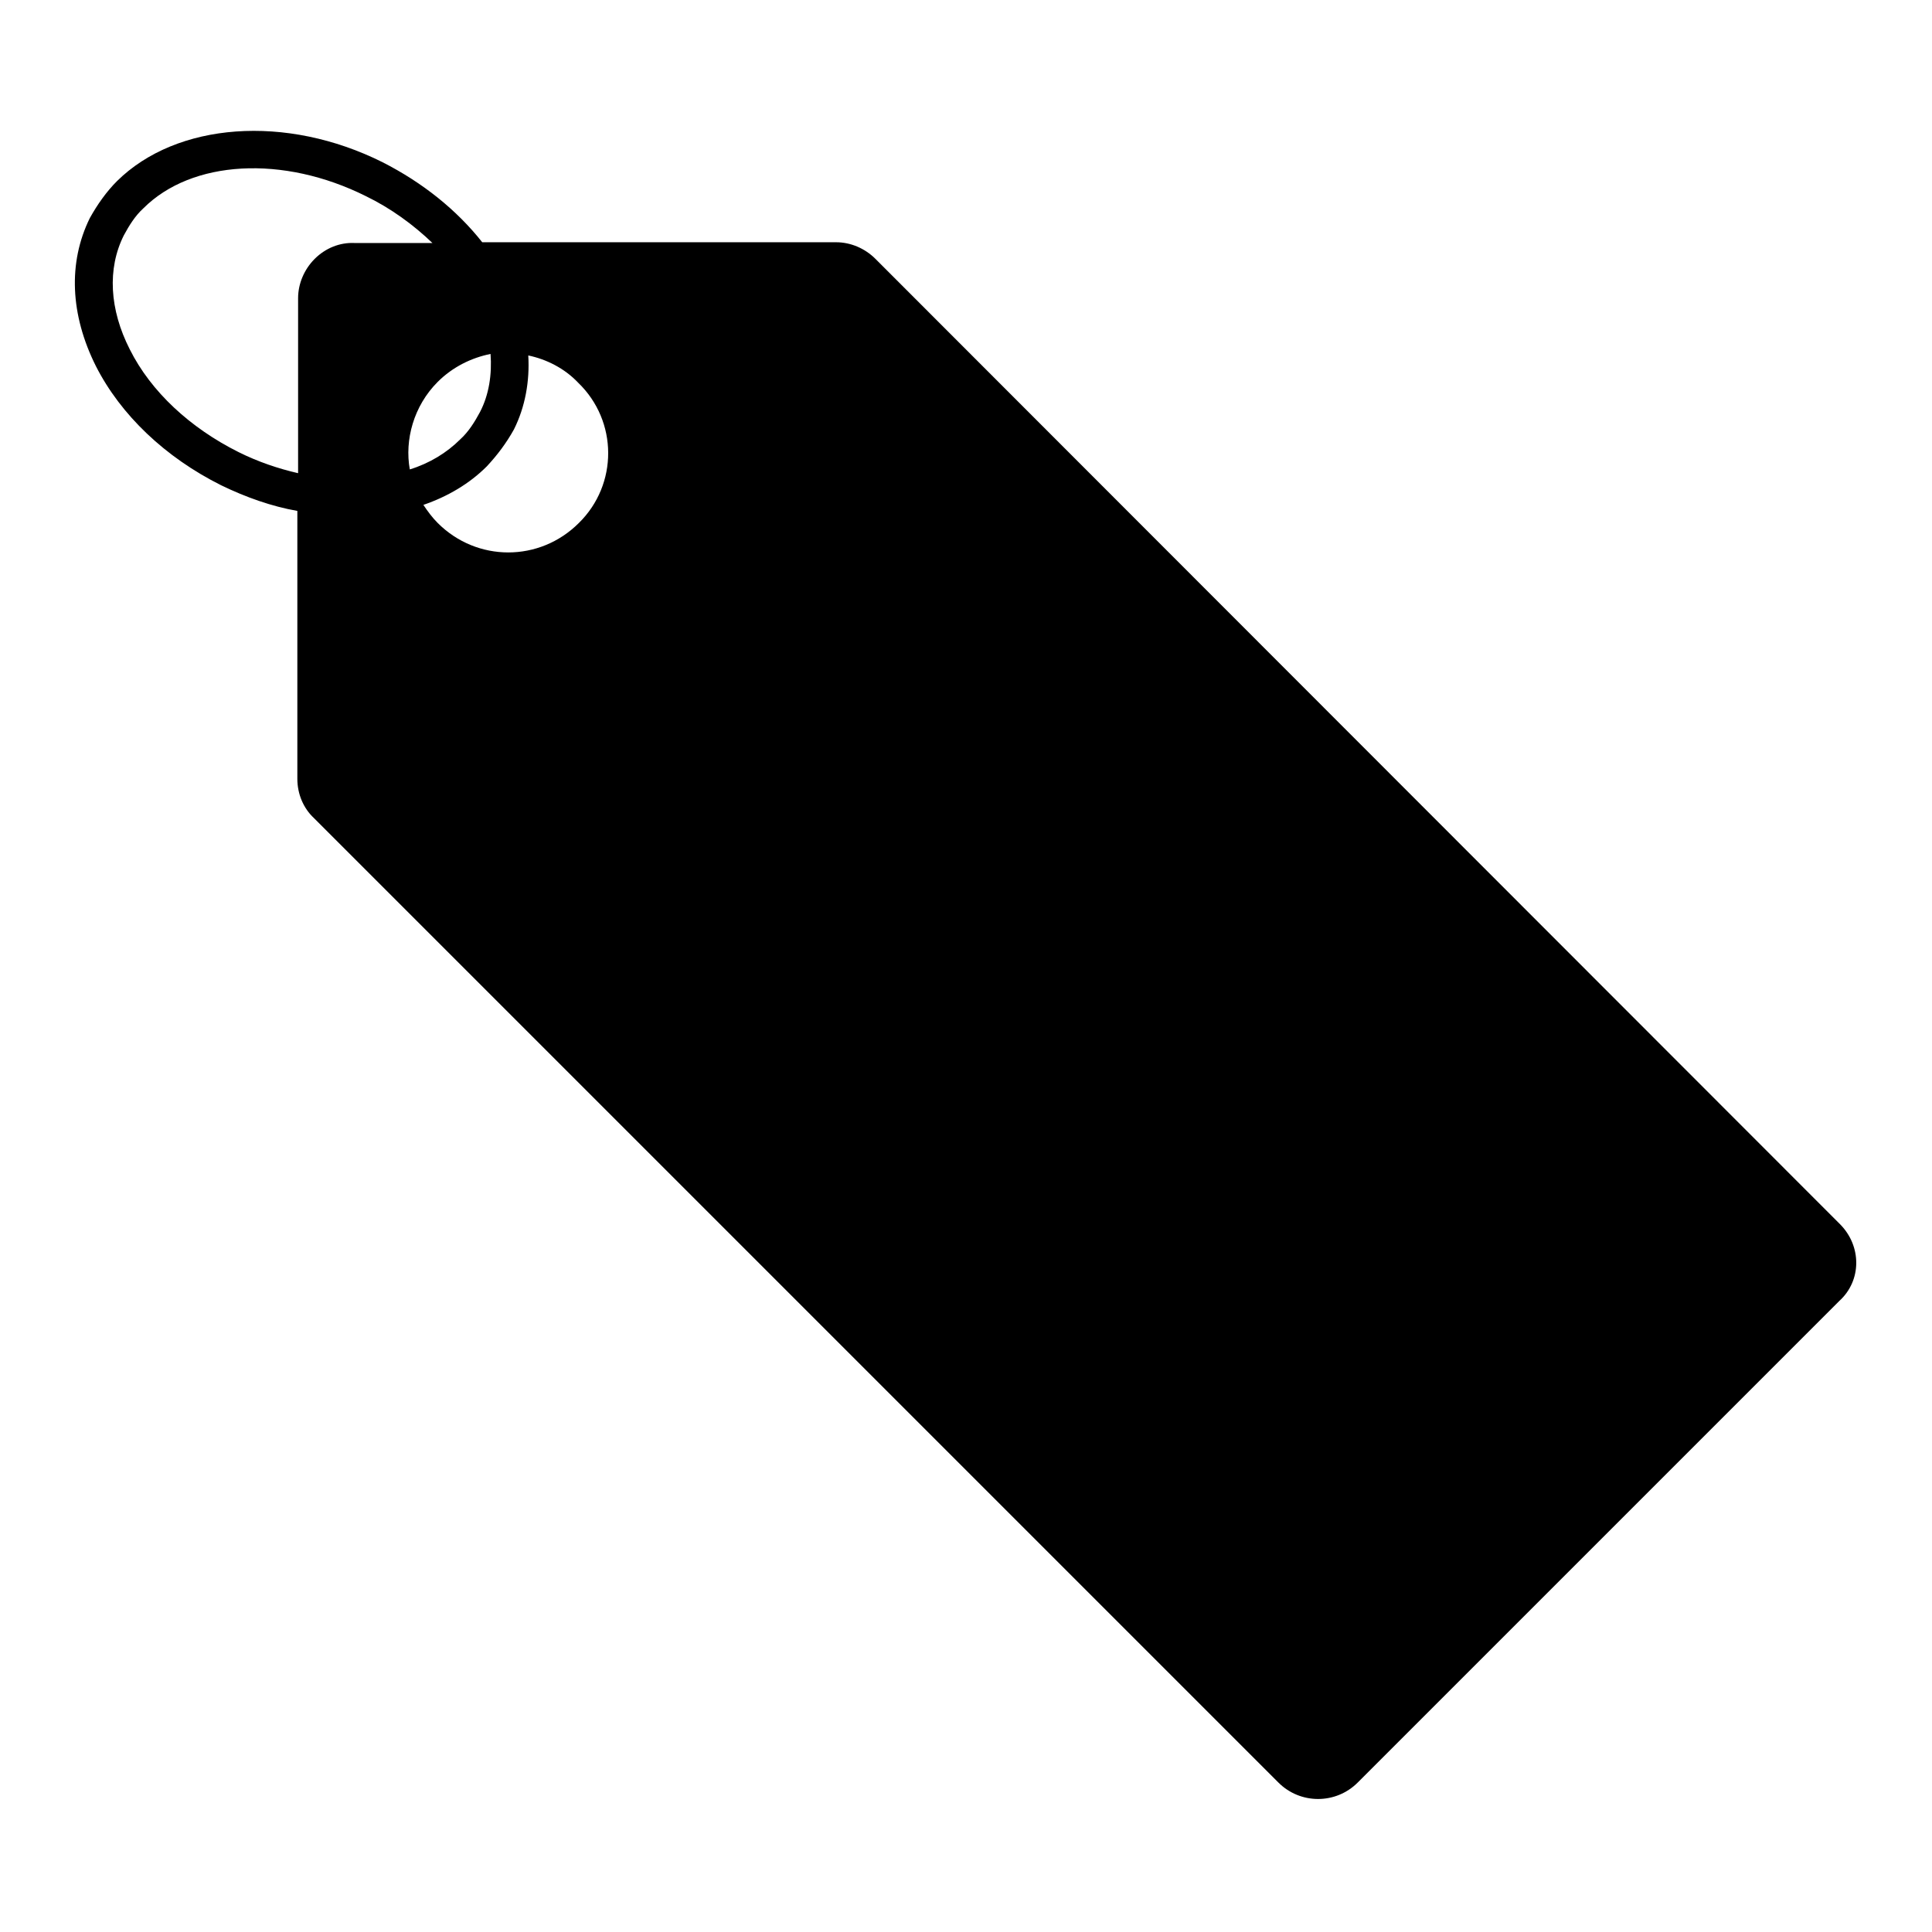
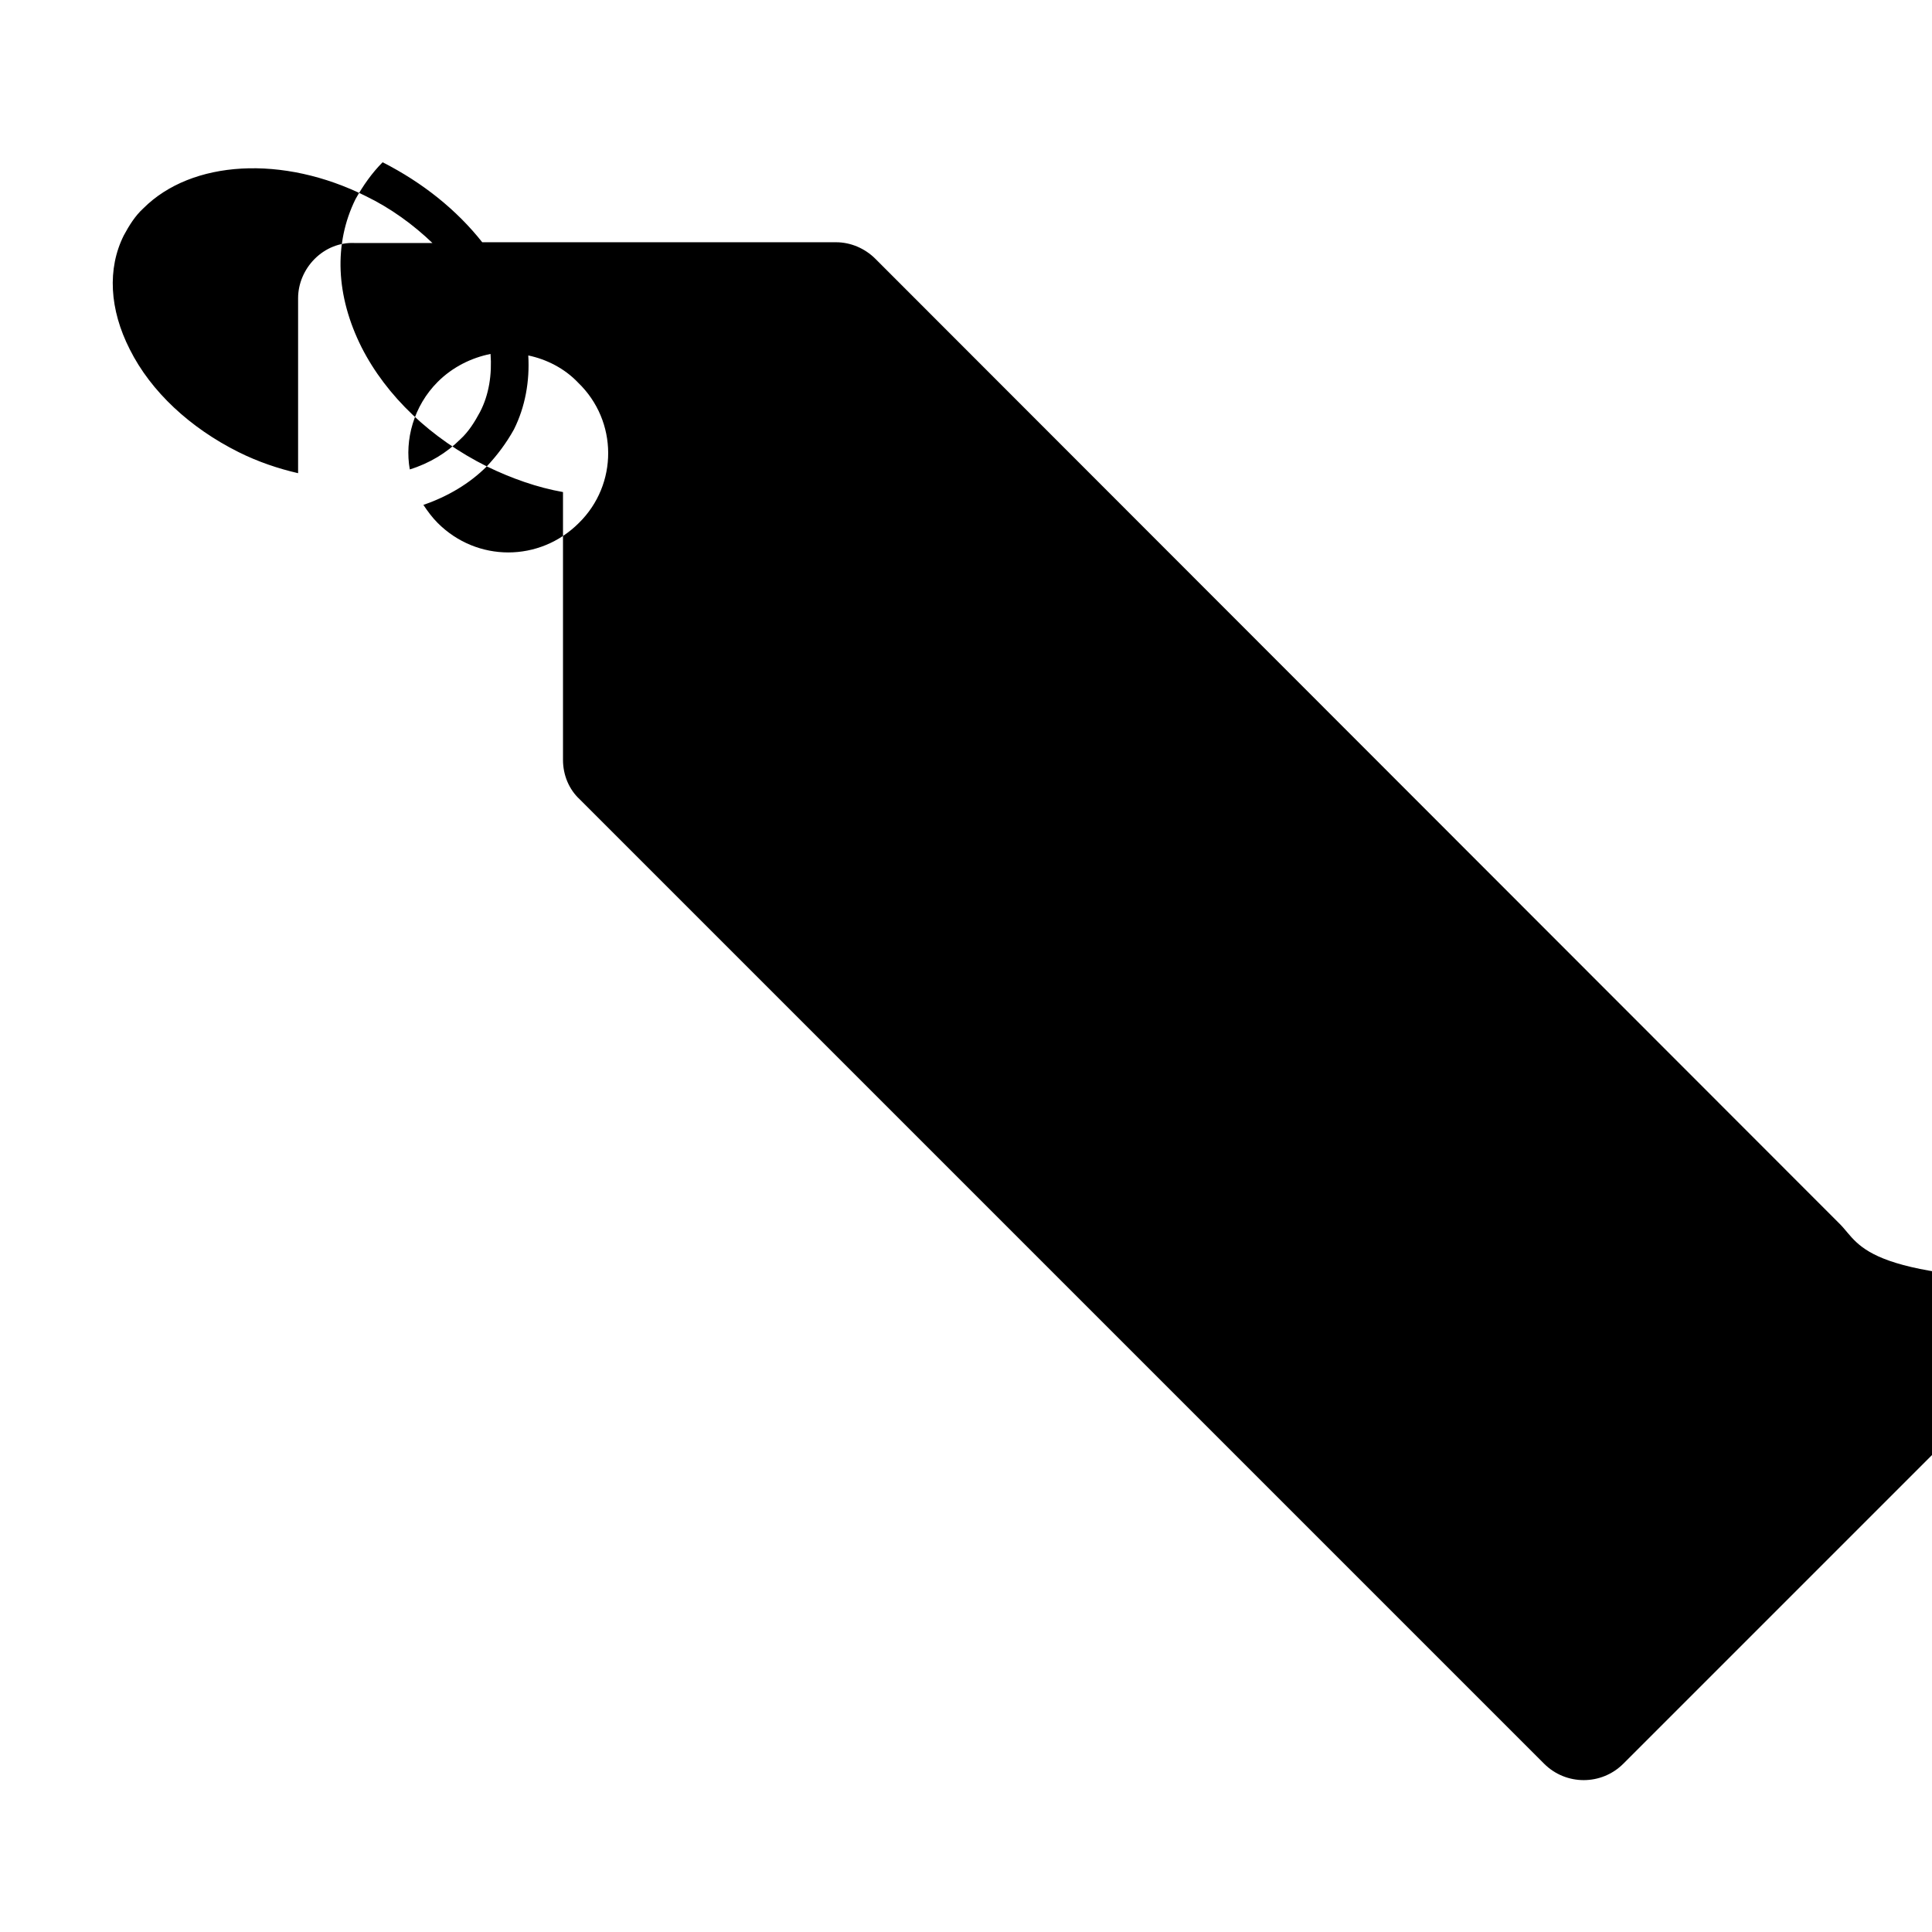
<svg xmlns="http://www.w3.org/2000/svg" version="1.1" x="0px" y="0px" viewBox="0 0 256 256" enable-background="new 0 0 256 256" xml:space="preserve">
  <g>
    <g>
      <g>
-         <path fill="#000000" d="M243.8,162.2L116,34.3c-1.4-1.4-3.3-2.2-5.2-2.2H63.9c-3.4-4.3-7.9-7.9-13.2-10.6c-12.8-6.4-27.3-5.3-35.2,2.5c-1.4,1.4-2.6,3.1-3.6,4.9c-2.9,5.9-2.6,12.8,0.8,19.6c3.3,6.5,9.2,12.1,16.6,15.8c3.3,1.6,6.7,2.8,10.1,3.4v35.5c0,2,0.8,3.9,2.2,5.2l127.8,127.8c2.9,2.9,7.6,2.9,10.5,0l63.8-63.8C246.7,169.7,246.7,165.1,243.8,162.2z M41.7,34.3c-1.4,1.4-2.2,3.3-2.2,5.2v23.2c-2.6-0.6-5.3-1.5-7.9-2.8c-6.4-3.2-11.6-8-14.4-13.6c-2.7-5.3-3-10.7-0.8-15.1c0.7-1.3,1.5-2.6,2.6-3.6c6.4-6.4,18.5-7.1,29.5-1.6c3.3,1.6,6.3,3.8,8.8,6.2H47C45,32.1,43.1,32.9,41.7,34.3z M58,50.6c2-2,4.5-3.2,7-3.7c0.2,2.7-0.2,5.4-1.4,7.7c-0.7,1.3-1.5,2.6-2.6,3.6c-1.8,1.8-4.1,3.2-6.7,4C53.6,58.3,54.8,53.8,58,50.6z M76.7,69.3c-5.2,5.2-13.5,5.2-18.7,0c-0.7-0.7-1.3-1.5-1.9-2.4c3.2-1.1,6.1-2.8,8.4-5.1c1.4-1.5,2.6-3.1,3.6-4.9c1.5-3,2.1-6.4,1.9-9.8c2.4,0.5,4.8,1.7,6.6,3.6C81.9,55.8,81.9,64.2,76.7,69.3z" />
+         <path fill="#000000" d="M243.8,162.2L116,34.3c-1.4-1.4-3.3-2.2-5.2-2.2H63.9c-3.4-4.3-7.9-7.9-13.2-10.6c-1.4,1.4-2.6,3.1-3.6,4.9c-2.9,5.9-2.6,12.8,0.8,19.6c3.3,6.5,9.2,12.1,16.6,15.8c3.3,1.6,6.7,2.8,10.1,3.4v35.5c0,2,0.8,3.9,2.2,5.2l127.8,127.8c2.9,2.9,7.6,2.9,10.5,0l63.8-63.8C246.7,169.7,246.7,165.1,243.8,162.2z M41.7,34.3c-1.4,1.4-2.2,3.3-2.2,5.2v23.2c-2.6-0.6-5.3-1.5-7.9-2.8c-6.4-3.2-11.6-8-14.4-13.6c-2.7-5.3-3-10.7-0.8-15.1c0.7-1.3,1.5-2.6,2.6-3.6c6.4-6.4,18.5-7.1,29.5-1.6c3.3,1.6,6.3,3.8,8.8,6.2H47C45,32.1,43.1,32.9,41.7,34.3z M58,50.6c2-2,4.5-3.2,7-3.7c0.2,2.7-0.2,5.4-1.4,7.7c-0.7,1.3-1.5,2.6-2.6,3.6c-1.8,1.8-4.1,3.2-6.7,4C53.6,58.3,54.8,53.8,58,50.6z M76.7,69.3c-5.2,5.2-13.5,5.2-18.7,0c-0.7-0.7-1.3-1.5-1.9-2.4c3.2-1.1,6.1-2.8,8.4-5.1c1.4-1.5,2.6-3.1,3.6-4.9c1.5-3,2.1-6.4,1.9-9.8c2.4,0.5,4.8,1.7,6.6,3.6C81.9,55.8,81.9,64.2,76.7,69.3z" />
      </g>
      <g />
      <g />
      <g />
      <g />
      <g />
      <g />
      <g />
      <g />
      <g />
      <g />
      <g />
      <g />
      <g />
      <g />
      <g />
    </g>
  </g>
</svg>